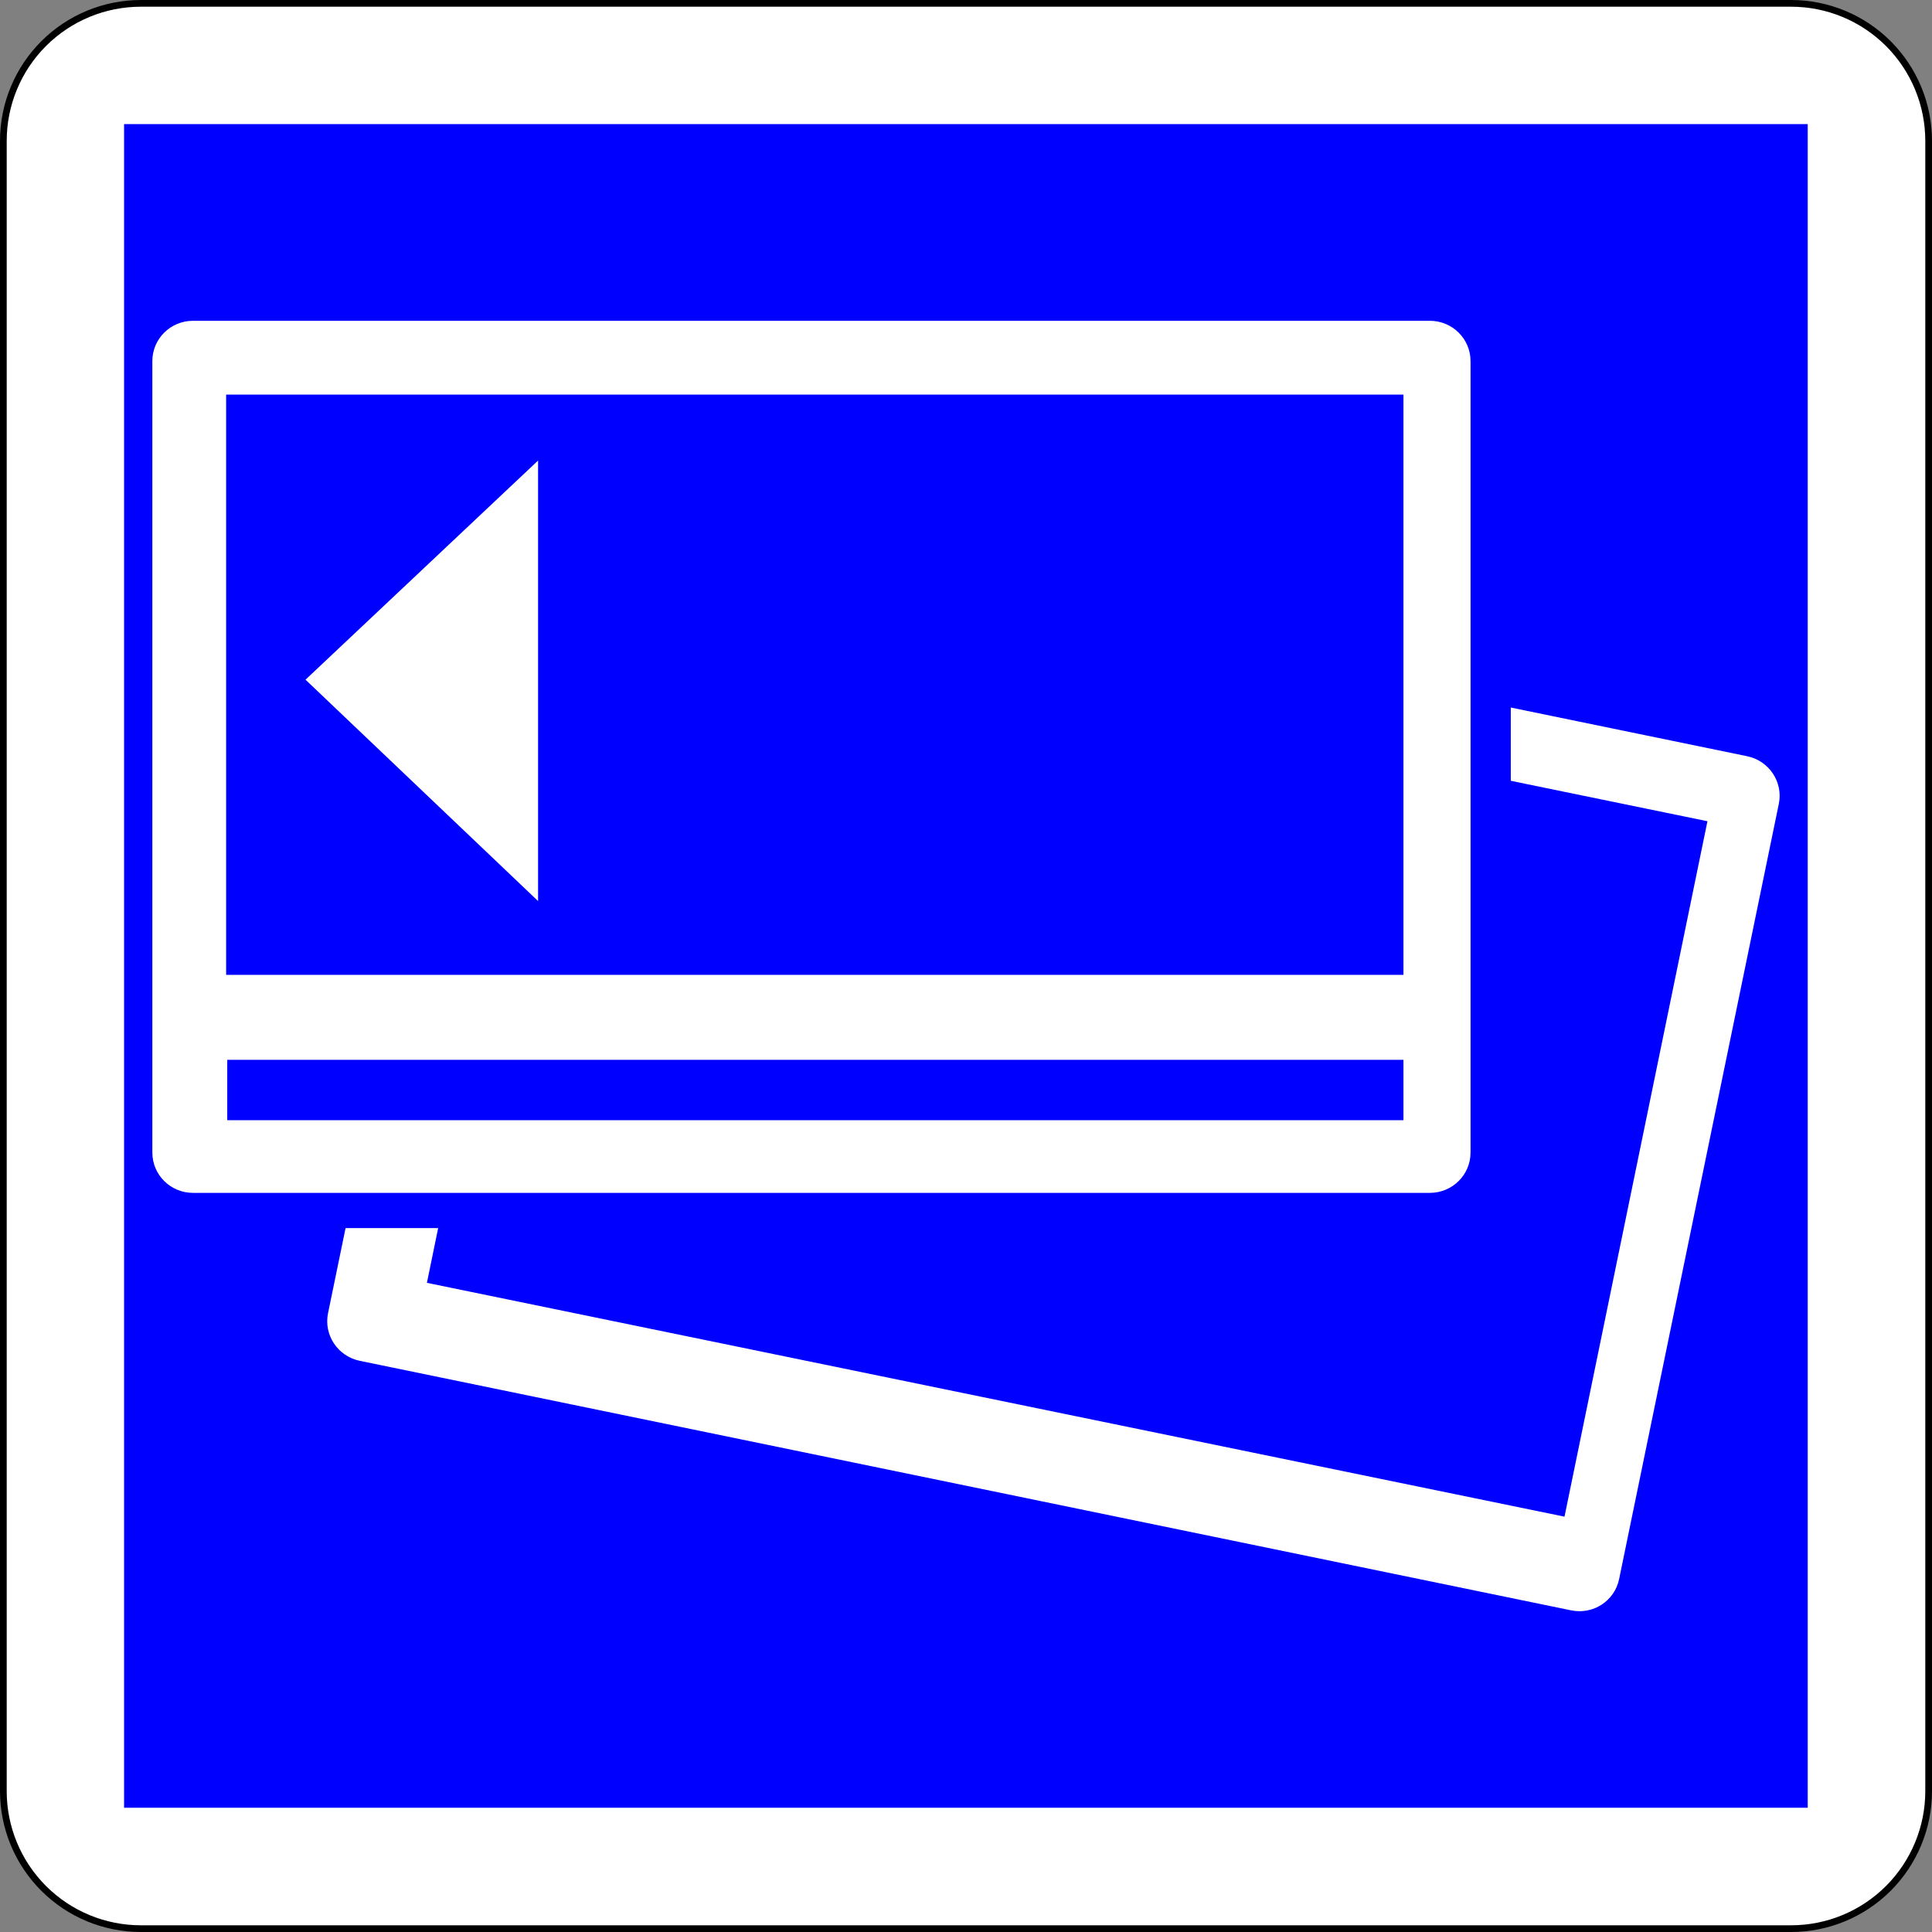
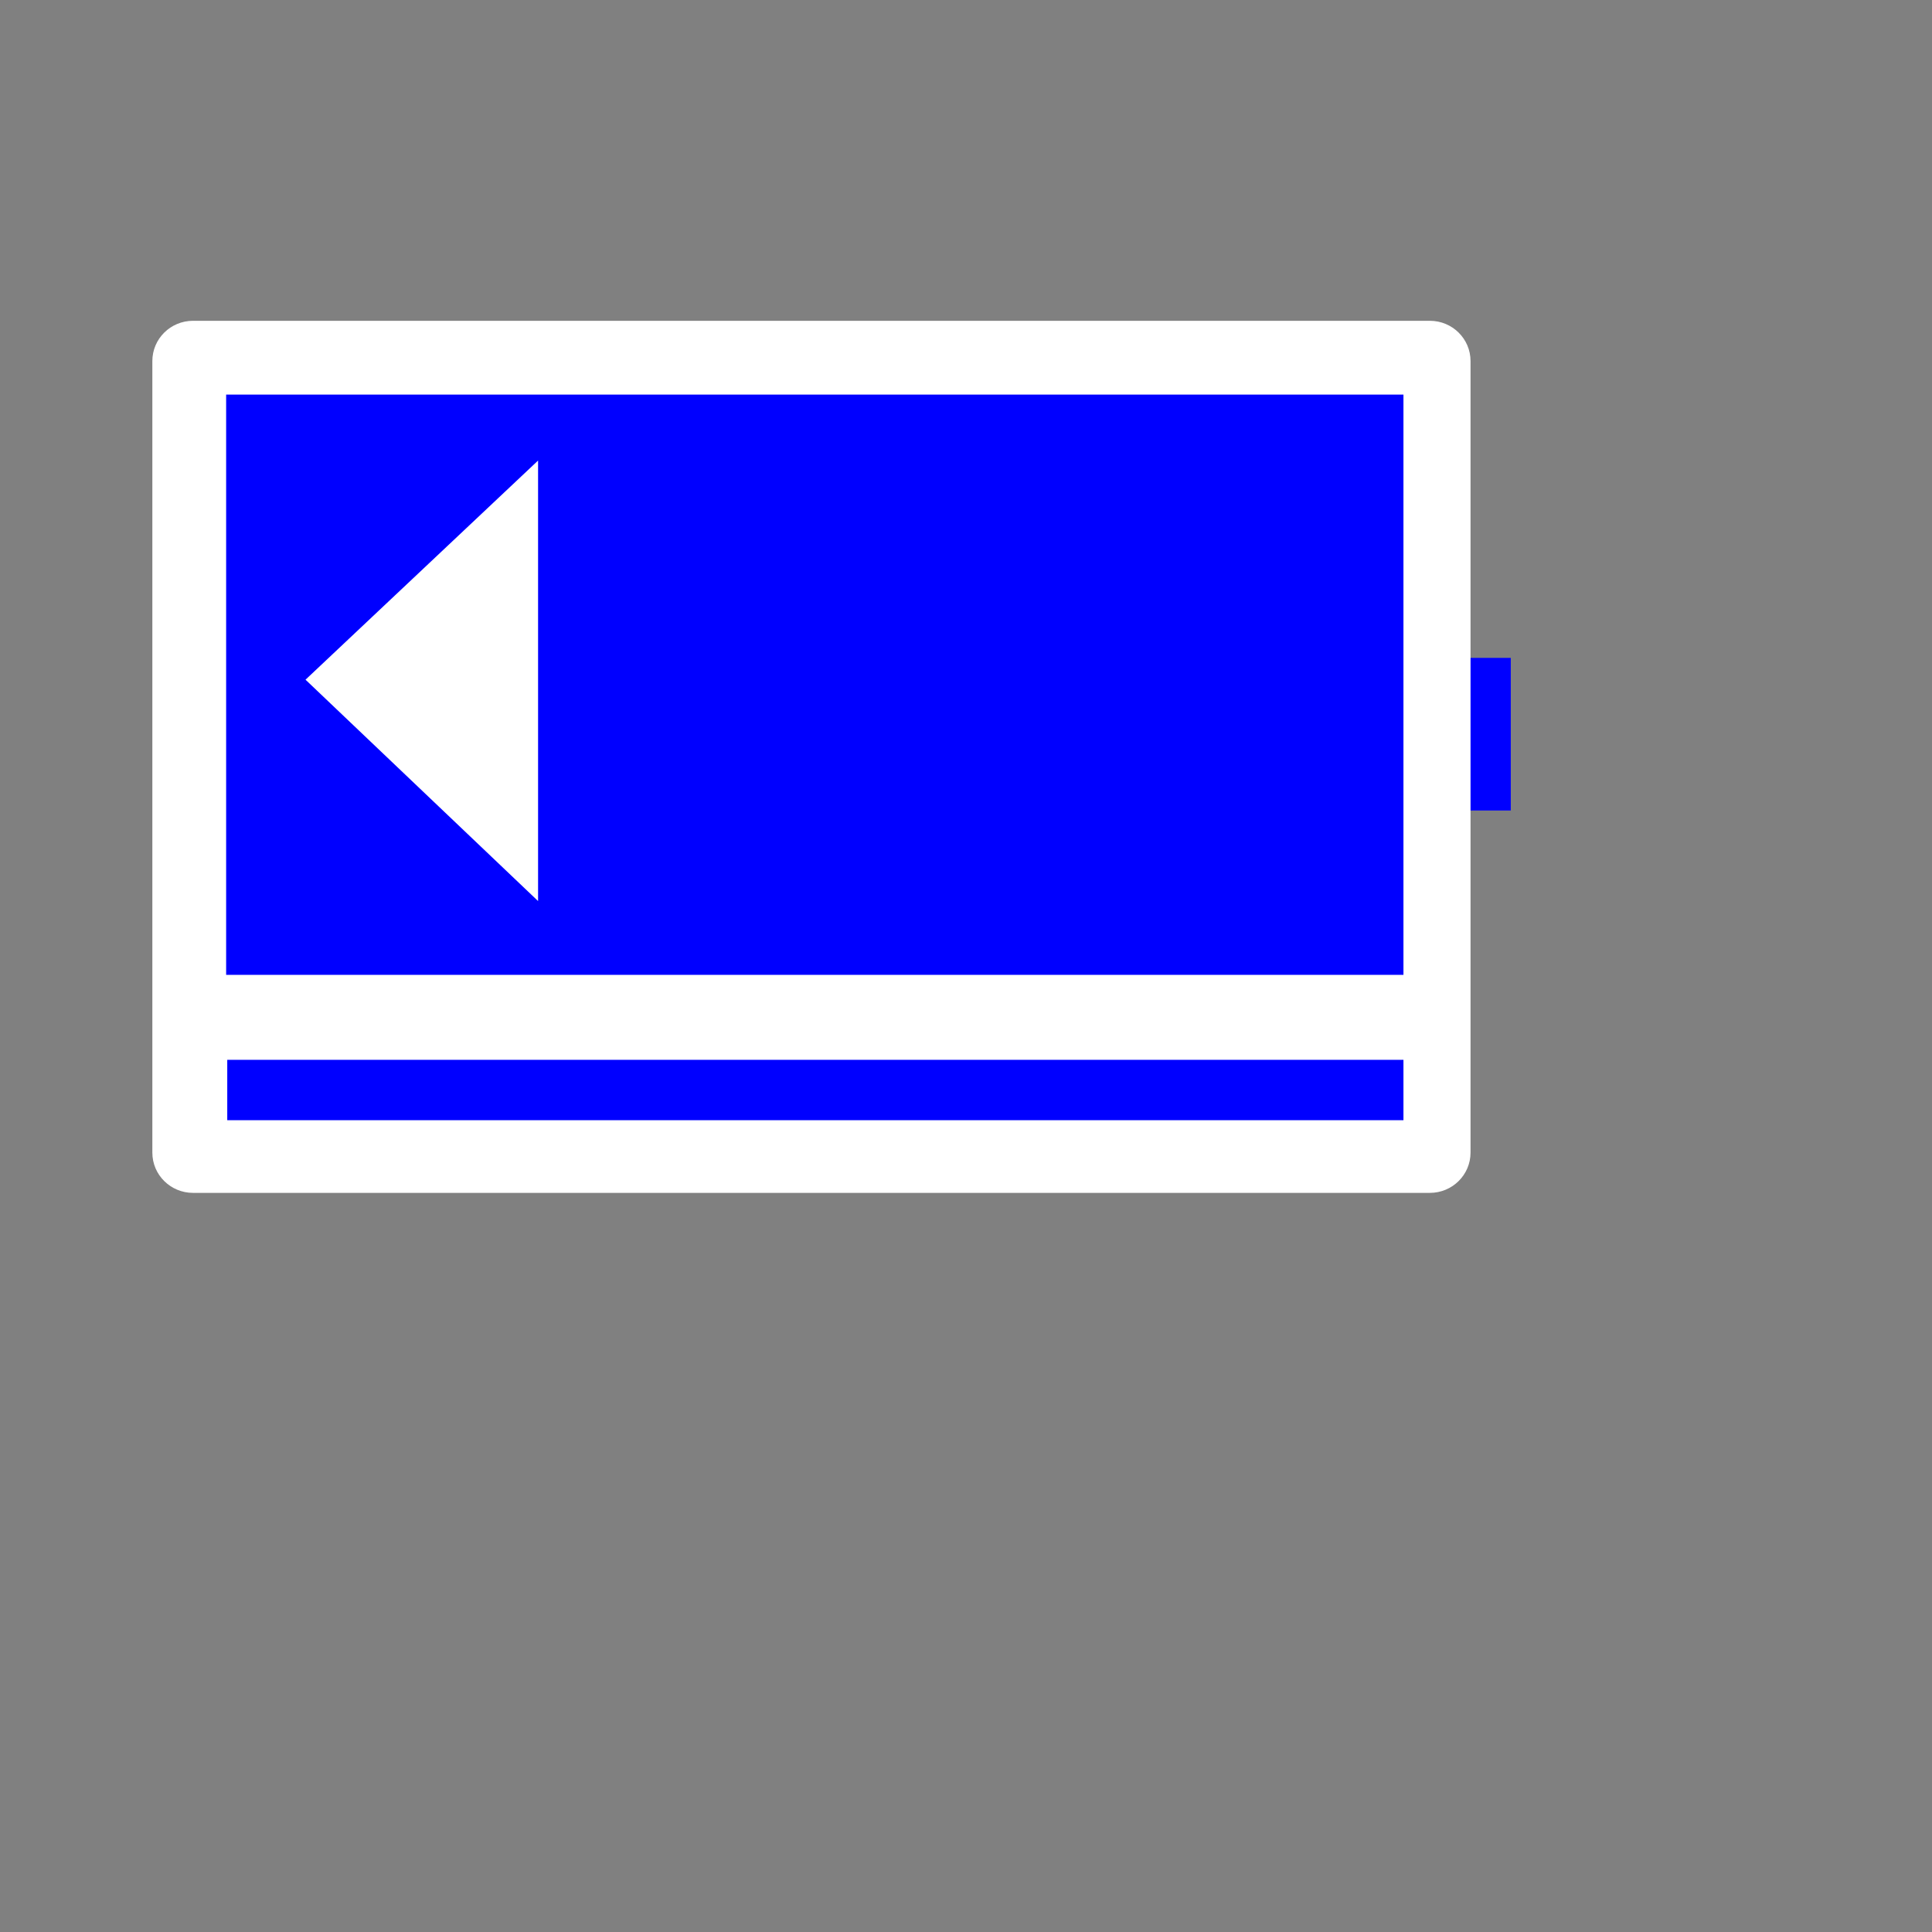
<svg xmlns="http://www.w3.org/2000/svg" xmlns:ns1="http://www.inkscape.org/namespaces/inkscape" xmlns:ns2="http://sodipodi.sourceforge.net/DTD/sodipodi-0.dtd" version="1.1" x="0px" y="0px" width="576" height="576" viewBox="0 -0.031 576 576" enable-background="new 0 -0.031 598 600" xml:space="preserve" id="svg2" ns1:version="0.48.1 " ns2:docname="C64b.svg" ns1:export-filename="C:\Documents and Settings\bertrand.bouteilles\Bureau\Panneaux\A - Route\5_indication\C64b.png" ns1:export-xdpi="150" ns1:export-ydpi="150">
  <rect x="0" y="-0.031" width="576" height="576" fill="#808080" stroke="none" />
  <ns2:namedview pagecolor="#ffffff" bordercolor="#666666" borderopacity="1" objecttolerance="10" gridtolerance="10" guidetolerance="10" ns1:pageopacity="0" ns1:pageshadow="2" ns1:window-width="1920" ns1:window-height="1174" id="namedview22" showgrid="false" fit-margin-top="0" fit-margin-left="0" fit-margin-right="0" fit-margin-bottom="0" ns1:zoom="0.48833333" ns1:cx="120.08191" ns1:cy="376.05444" ns1:window-x="1276" ns1:window-y="-4" ns1:window-maximized="1" ns1:current-layer="svg2" />
  <defs id="defs4">
</defs>
-   <path d="m 42,574.969 h 492 c 10.873,0 21.302,-4.318 28.991,-12.008 7.689,-7.689 12.008,-18.117 12.008,-28.991 V 41.97 c 0,-10.874 -4.319,-21.302 -12.008,-28.991 -7.69,-7.69 -18.119,-12.009 -28.992,-12.009 H 42 c -10.874,0 -21.302,4.319 -28.991,12.008 -7.69,7.689 -12.009,18.118 -12.009,28.992 V 533.97 c 0,10.874 4.319,21.302 12.008,28.991 7.689,7.689 18.118,12.008 28.992,12.008 z" id="path6-1-1-1-1" ns1:connector-curvature="0" style="fill:#ffffff;stroke:#000000;stroke-width:2;stroke-linecap:round;stroke-linejoin:round;stroke-miterlimit:4;stroke-dasharray:none" />
-   <polygon points="538.362,538.362 538.362,538.362 538.362,36.576 538.362,36.576 36.576,36.576 36.576,36.576 36.576,538.362 " id="polygon8-7-7-7-7" transform="matrix(1,0,0,1,0.509,0.479)" style="fill:#0000ff;stroke:#0000ff;stroke-width:0.176;stroke-linecap:round;stroke-linejoin:round" />
  <g id="g3001" transform="translate(-13.58,-22.47)">
-     <path id="path10" d="m 534.46,247.895 -361.168,-74.4 c -6.558,-1.352 -12.958,2.815 -14.295,9.307 L 111.38,413.947 c -1.337,6.49 2.895,12.849 9.453,14.199 l 361.17,74.4 c 6.557,1.351 12.957,-2.817 14.293,-9.309 l 47.616,-231.145 c 1.34,-6.49 -2.894,-12.847 -9.452,-14.197 z m -54.444,226.716 -339.158,-69.712 42.617,-207.336 339.159,69.713 -42.618,207.335 z" ns1:connector-curvature="0" style="fill:#ffffff" />
-     <rect id="rect12" height="19" width="61" y="369.579" x="101.5" style="fill:#0000ff" />
    <rect id="rect14" height="45.5" width="25" y="218.579" x="439" style="fill:#0000ff" />
    <path id="path16" d="m 452,366.079 c 0,6.627 -5.429,12 -12.123,12 H 71.124 c -6.696,0 -12.124,-5.373 -12.124,-12 v -236 c 0,-6.627 5.428,-12 12.124,-12 h 368.753 c 6.694,0 12.123,5.373 12.123,12 v 236 z" ns1:connector-curvature="0" style="fill:#ffffff" />
    <path id="path18" d="m 81,140.079 v 173 h 351 v -173 H 81 z m 93,151 -69.333,-66 L 174,159.746 v 131.333 z" ns1:connector-curvature="0" style="fill:#0000ff" />
    <rect id="rect20" height="18" width="350.667" y="338.413" x="81.333" style="fill:#0000ff" />
  </g>
</svg>